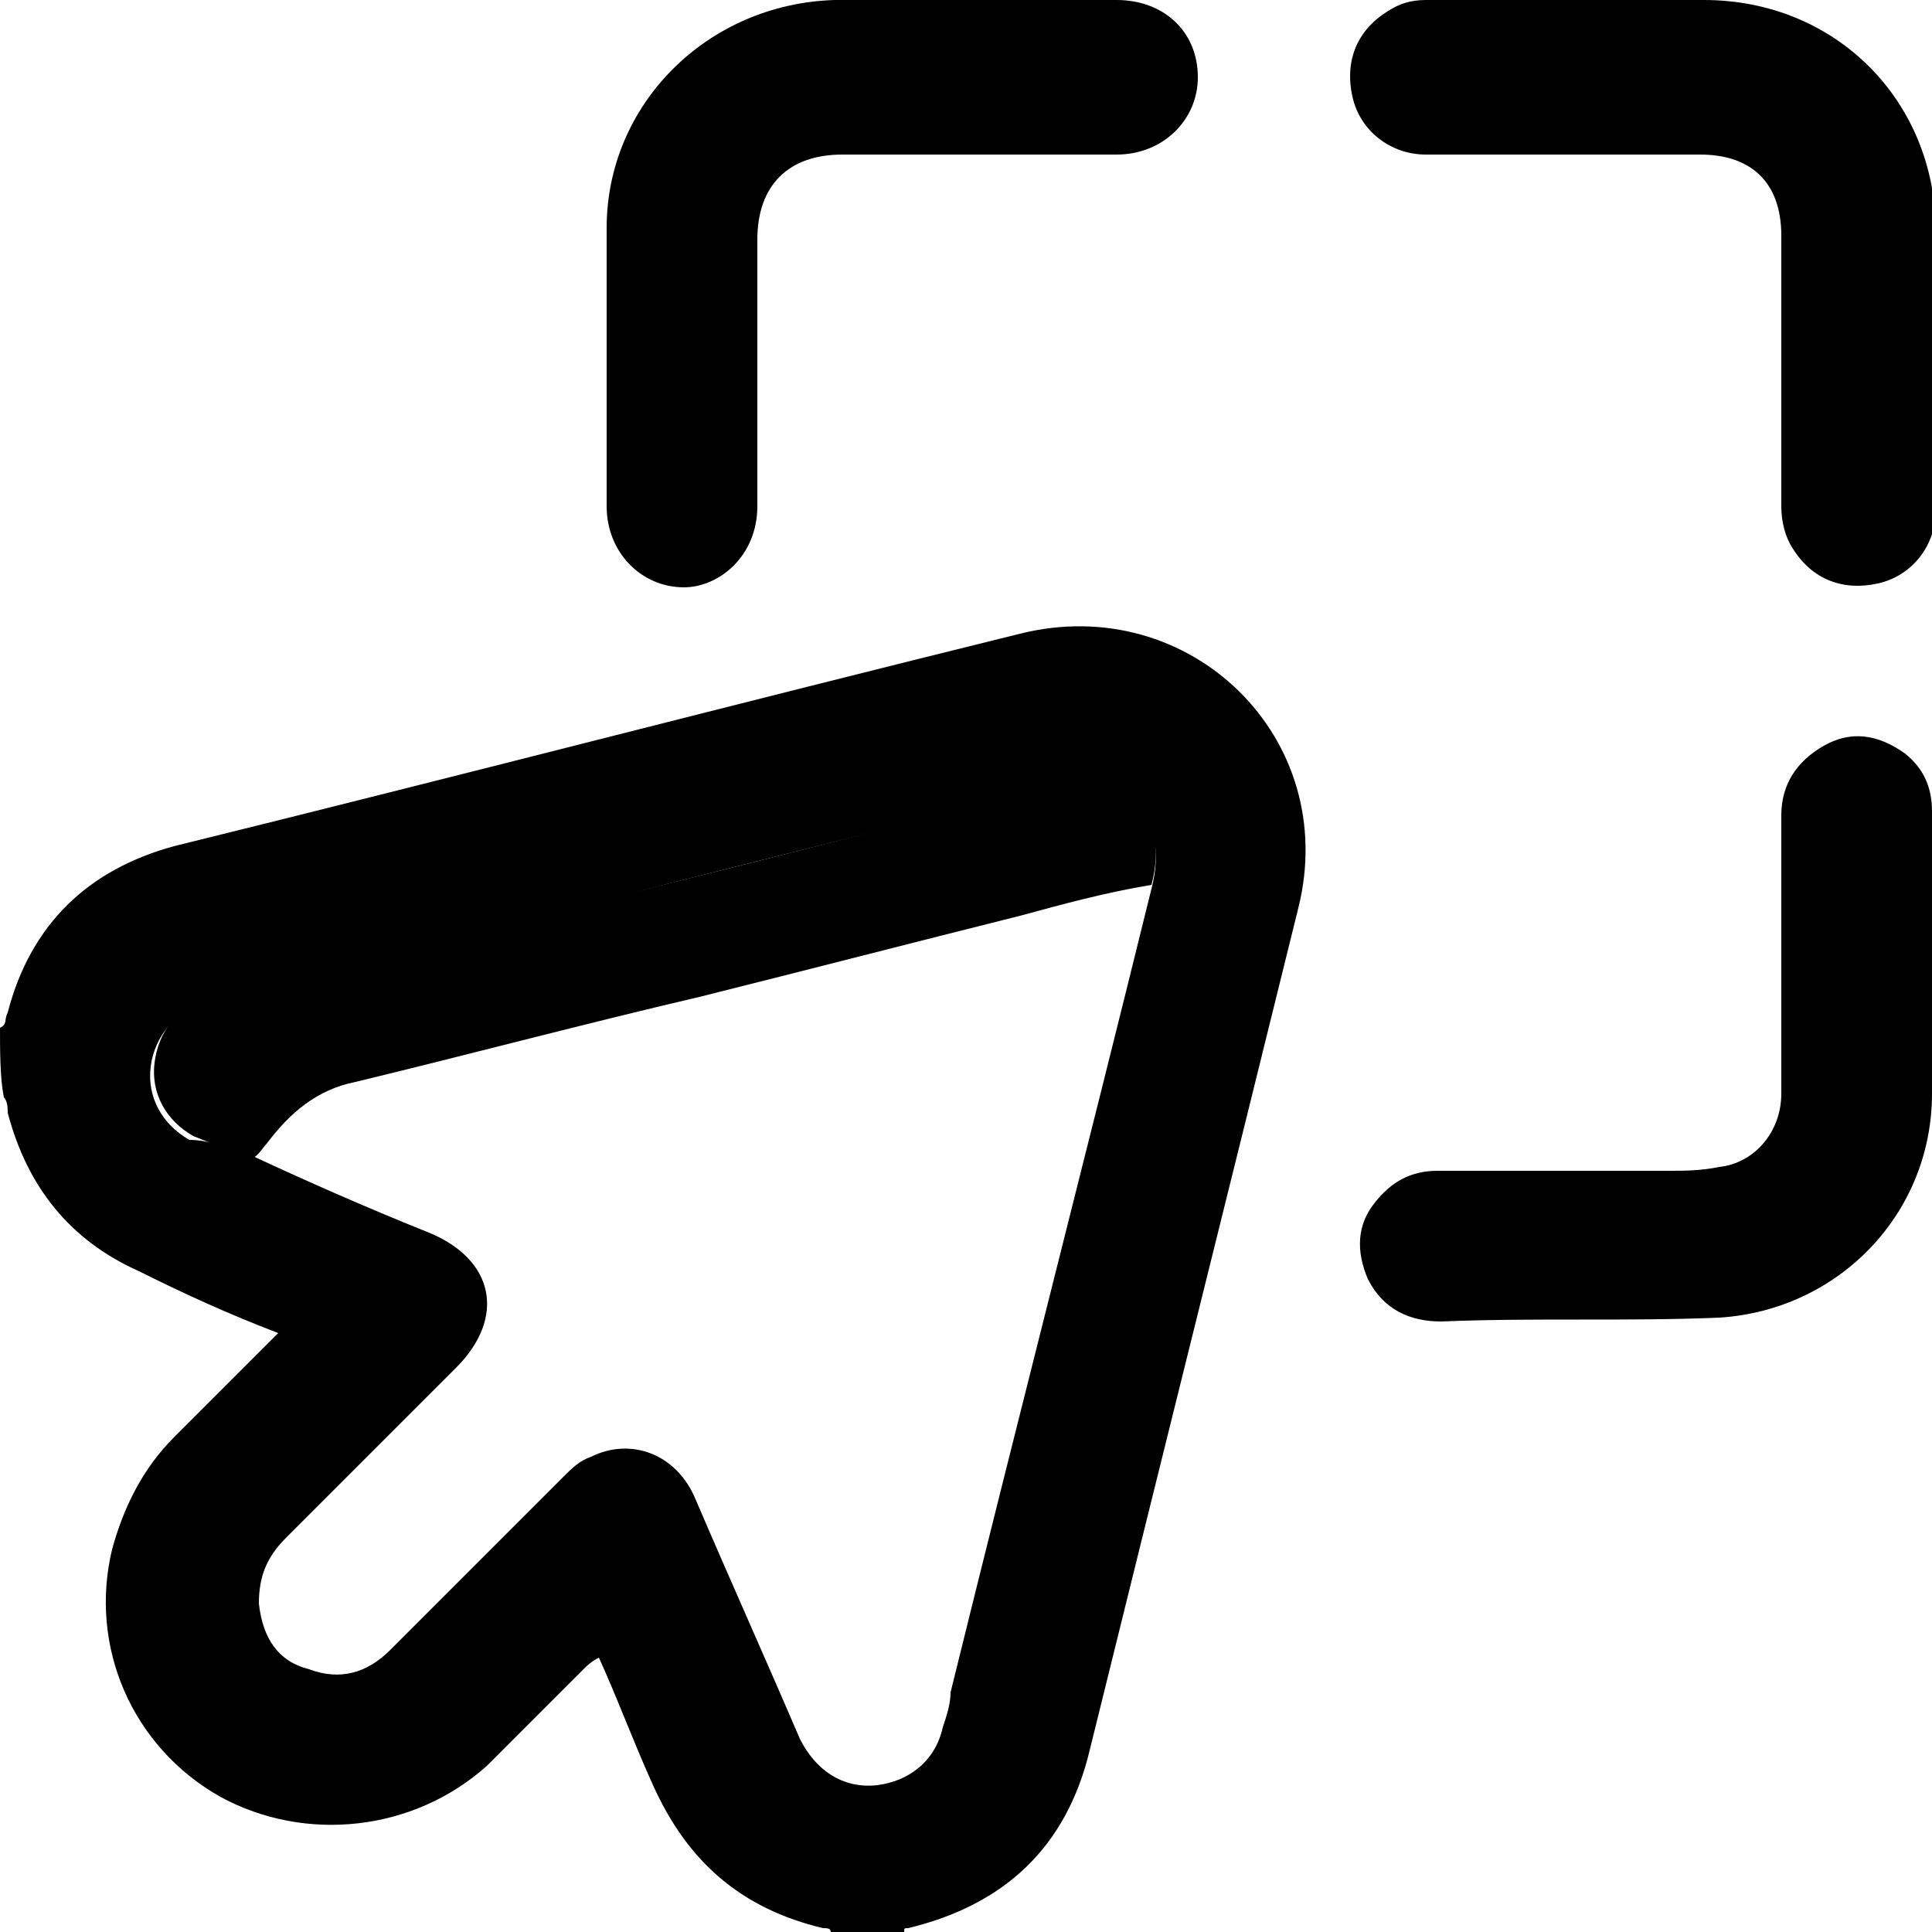
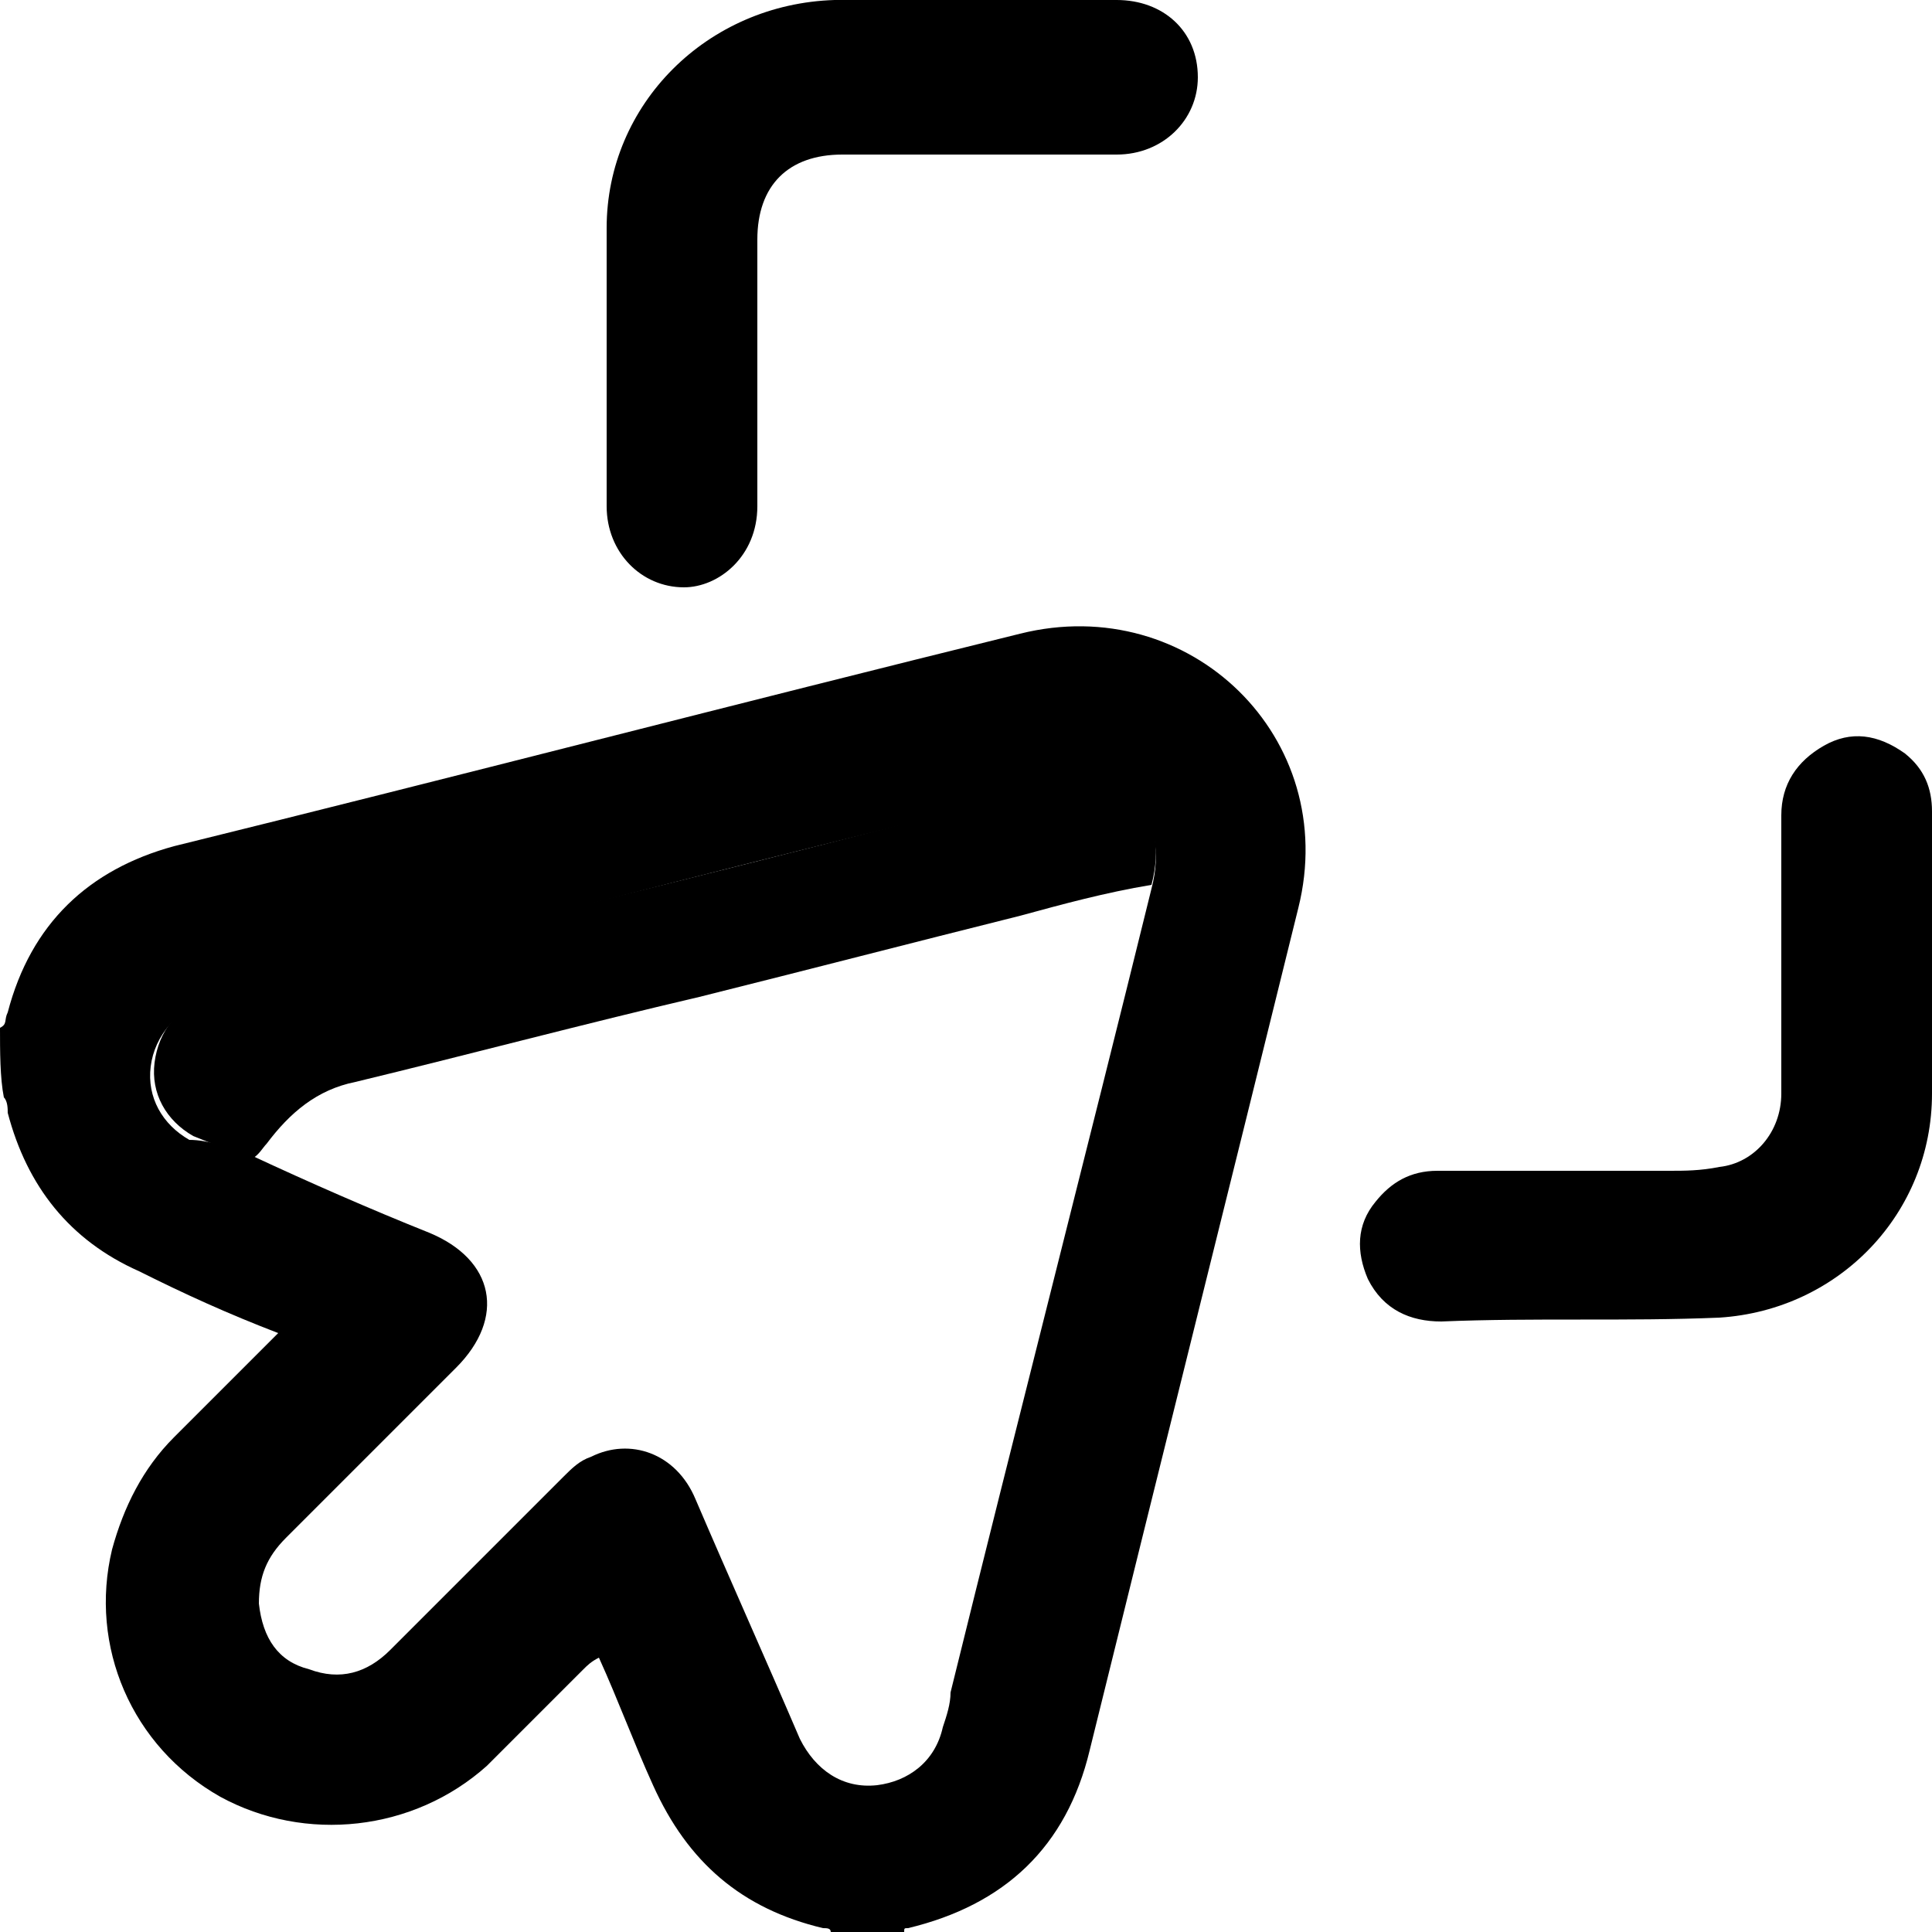
<svg xmlns="http://www.w3.org/2000/svg" version="1.1" id="Layer_1" x="0px" y="0px" viewBox="0 0 50 50" style="enable-background:new 0 0 50 50;" xml:space="preserve">
  <path class="fill-indigo" d="M0,26.6c0.2-0.1,0.1-0.2,0.2-0.4c0.6-2.3,2.1-3.7,4.3-4.3c7.3-1.8,14.6-3.7,21.9-5.5c4.4-1.1,8.3,2.7,7.2,7.1  c-1.8,7.3-3.6,14.5-5.4,21.8c-0.6,2.5-2.2,4-4.7,4.6c-0.1,0-0.1,0-0.1,0.1c-0.6,0-1.2,0-1.9,0c0-0.1-0.1-0.1-0.2-0.1  c-2.1-0.5-3.5-1.7-4.4-3.7c-0.5-1.1-0.9-2.2-1.4-3.3c-0.2,0.1-0.3,0.2-0.4,0.3c-0.8,0.8-1.7,1.7-2.5,2.5c-1.9,1.7-4.7,2-6.9,0.8  c-2.3-1.3-3.4-3.9-2.8-6.4C3.2,39,3.7,38,4.5,37.2c0.9-0.9,1.8-1.8,2.7-2.7c-1.3-0.5-2.4-1-3.6-1.6c-1.8-0.8-2.9-2.2-3.4-4.1  c0-0.1,0-0.3-0.1-0.4C0,27.9,0,27.2,0,26.6z M6.5,29.9c1.5,0.7,3.1,1.4,4.6,2c1.7,0.7,2,2.2,0.7,3.5c-1.5,1.5-2.9,2.9-4.4,4.4  c-0.5,0.5-0.7,1-0.7,1.7C6.8,42.4,7.2,43,8,43.2c0.8,0.3,1.5,0.1,2.1-0.5c1.5-1.5,3-3,4.5-4.5c0.2-0.2,0.4-0.4,0.7-0.5  c1-0.5,2.2-0.1,2.7,1.1c0.9,2.1,1.8,4.1,2.7,6.2c0.4,0.8,1.1,1.3,2,1.2c0.8-0.1,1.5-0.6,1.7-1.5c0.1-0.3,0.2-0.6,0.2-0.9  c1.7-6.9,3.5-13.9,5.2-20.8c0.5-1.9-0.7-3.1-2.6-2.6c-5.3,1.3-10.5,2.6-15.8,4c-2,0.5-4,1-6,1.5c-0.8,0.2-1.4,0.9-1.5,1.7  c-0.1,0.8,0.3,1.5,1,1.9C5.4,29.5,5.9,29.7,6.5,29.9z" />
  <path class="fill-accent" d="M25.1,0c1.3,0,2.5,0,3.8,0C30.1,0,31,0.8,31,2c0,1.1-0.9,2-2.1,2c-2.4,0-4.7,0-7.1,0c-1.4,0-2.2,0.8-2.2,2.2  c0,2.3,0,4.6,0,6.9c0,1.3-1,2.1-1.9,2.1c-1.1,0-2-0.9-2-2.1c0-2.4,0-4.8,0-7.2c0-3.2,2.6-5.8,5.9-5.9C22.8,0,24,0,25.1,0z" />
-   <path class="fill-accent" d="M40.7,0c1.1,0,2.2,0,3.4,0c3.4,0,6,2.6,6,6c0,2.4,0,4.8,0,7.2c0,0.9-0.6,1.7-1.5,1.9c-0.9,0.2-1.7-0.1-2.2-0.9  c-0.2-0.3-0.3-0.7-0.3-1.1c0-2.3,0-4.7,0-7c0-1.4-0.8-2.1-2.1-2.1c-2.4,0-4.7,0-7.1,0c-0.9,0-1.7-0.6-1.9-1.5  c-0.2-0.9,0.1-1.7,0.9-2.2C36.2,0.1,36.5,0,36.9,0C38.2,0,39.4,0,40.7,0z" />
  <path class="fill-accent" d="M50,24.8c0,1.2,0,2.3,0,3.5c0,3.1-2.4,5.6-5.5,5.8c-2.4,0.1-4.8,0-7.2,0.1c-0.8,0-1.5-0.3-1.9-1.1  c-0.3-0.7-0.3-1.4,0.2-2c0.4-0.5,0.9-0.8,1.6-0.8c2,0,4,0,6,0c0.4,0,0.8,0,1.3-0.1c0.9-0.1,1.6-0.9,1.6-1.9c0-2.4,0-4.8,0-7.2  c0-0.8,0.4-1.4,1.1-1.8c0.7-0.4,1.4-0.3,2.1,0.2c0.5,0.4,0.7,0.9,0.7,1.5C50,22.3,50,23.5,50,24.8z" />
  <path class="fill-cloud" d="M29.8,22.9c-1.2,0.2-2.3,0.5-3.4,0.8c-2.8,0.7-5.5,1.4-8.3,2.1c-3,0.7-6,1.5-8.9,2.2c-1,0.2-1.7,0.8-2.3,1.6  c-0.1,0.1-0.2,0.3-0.4,0.4c-0.5-0.2-1-0.4-1.5-0.6c-0.7-0.4-1.1-1.1-1-1.9c0.1-0.8,0.6-1.5,1.5-1.7c2-0.5,4-1,6-1.5  c5.3-1.3,10.5-2.6,15.8-4C29.1,19.8,30.3,21,29.8,22.9z" />
</svg>